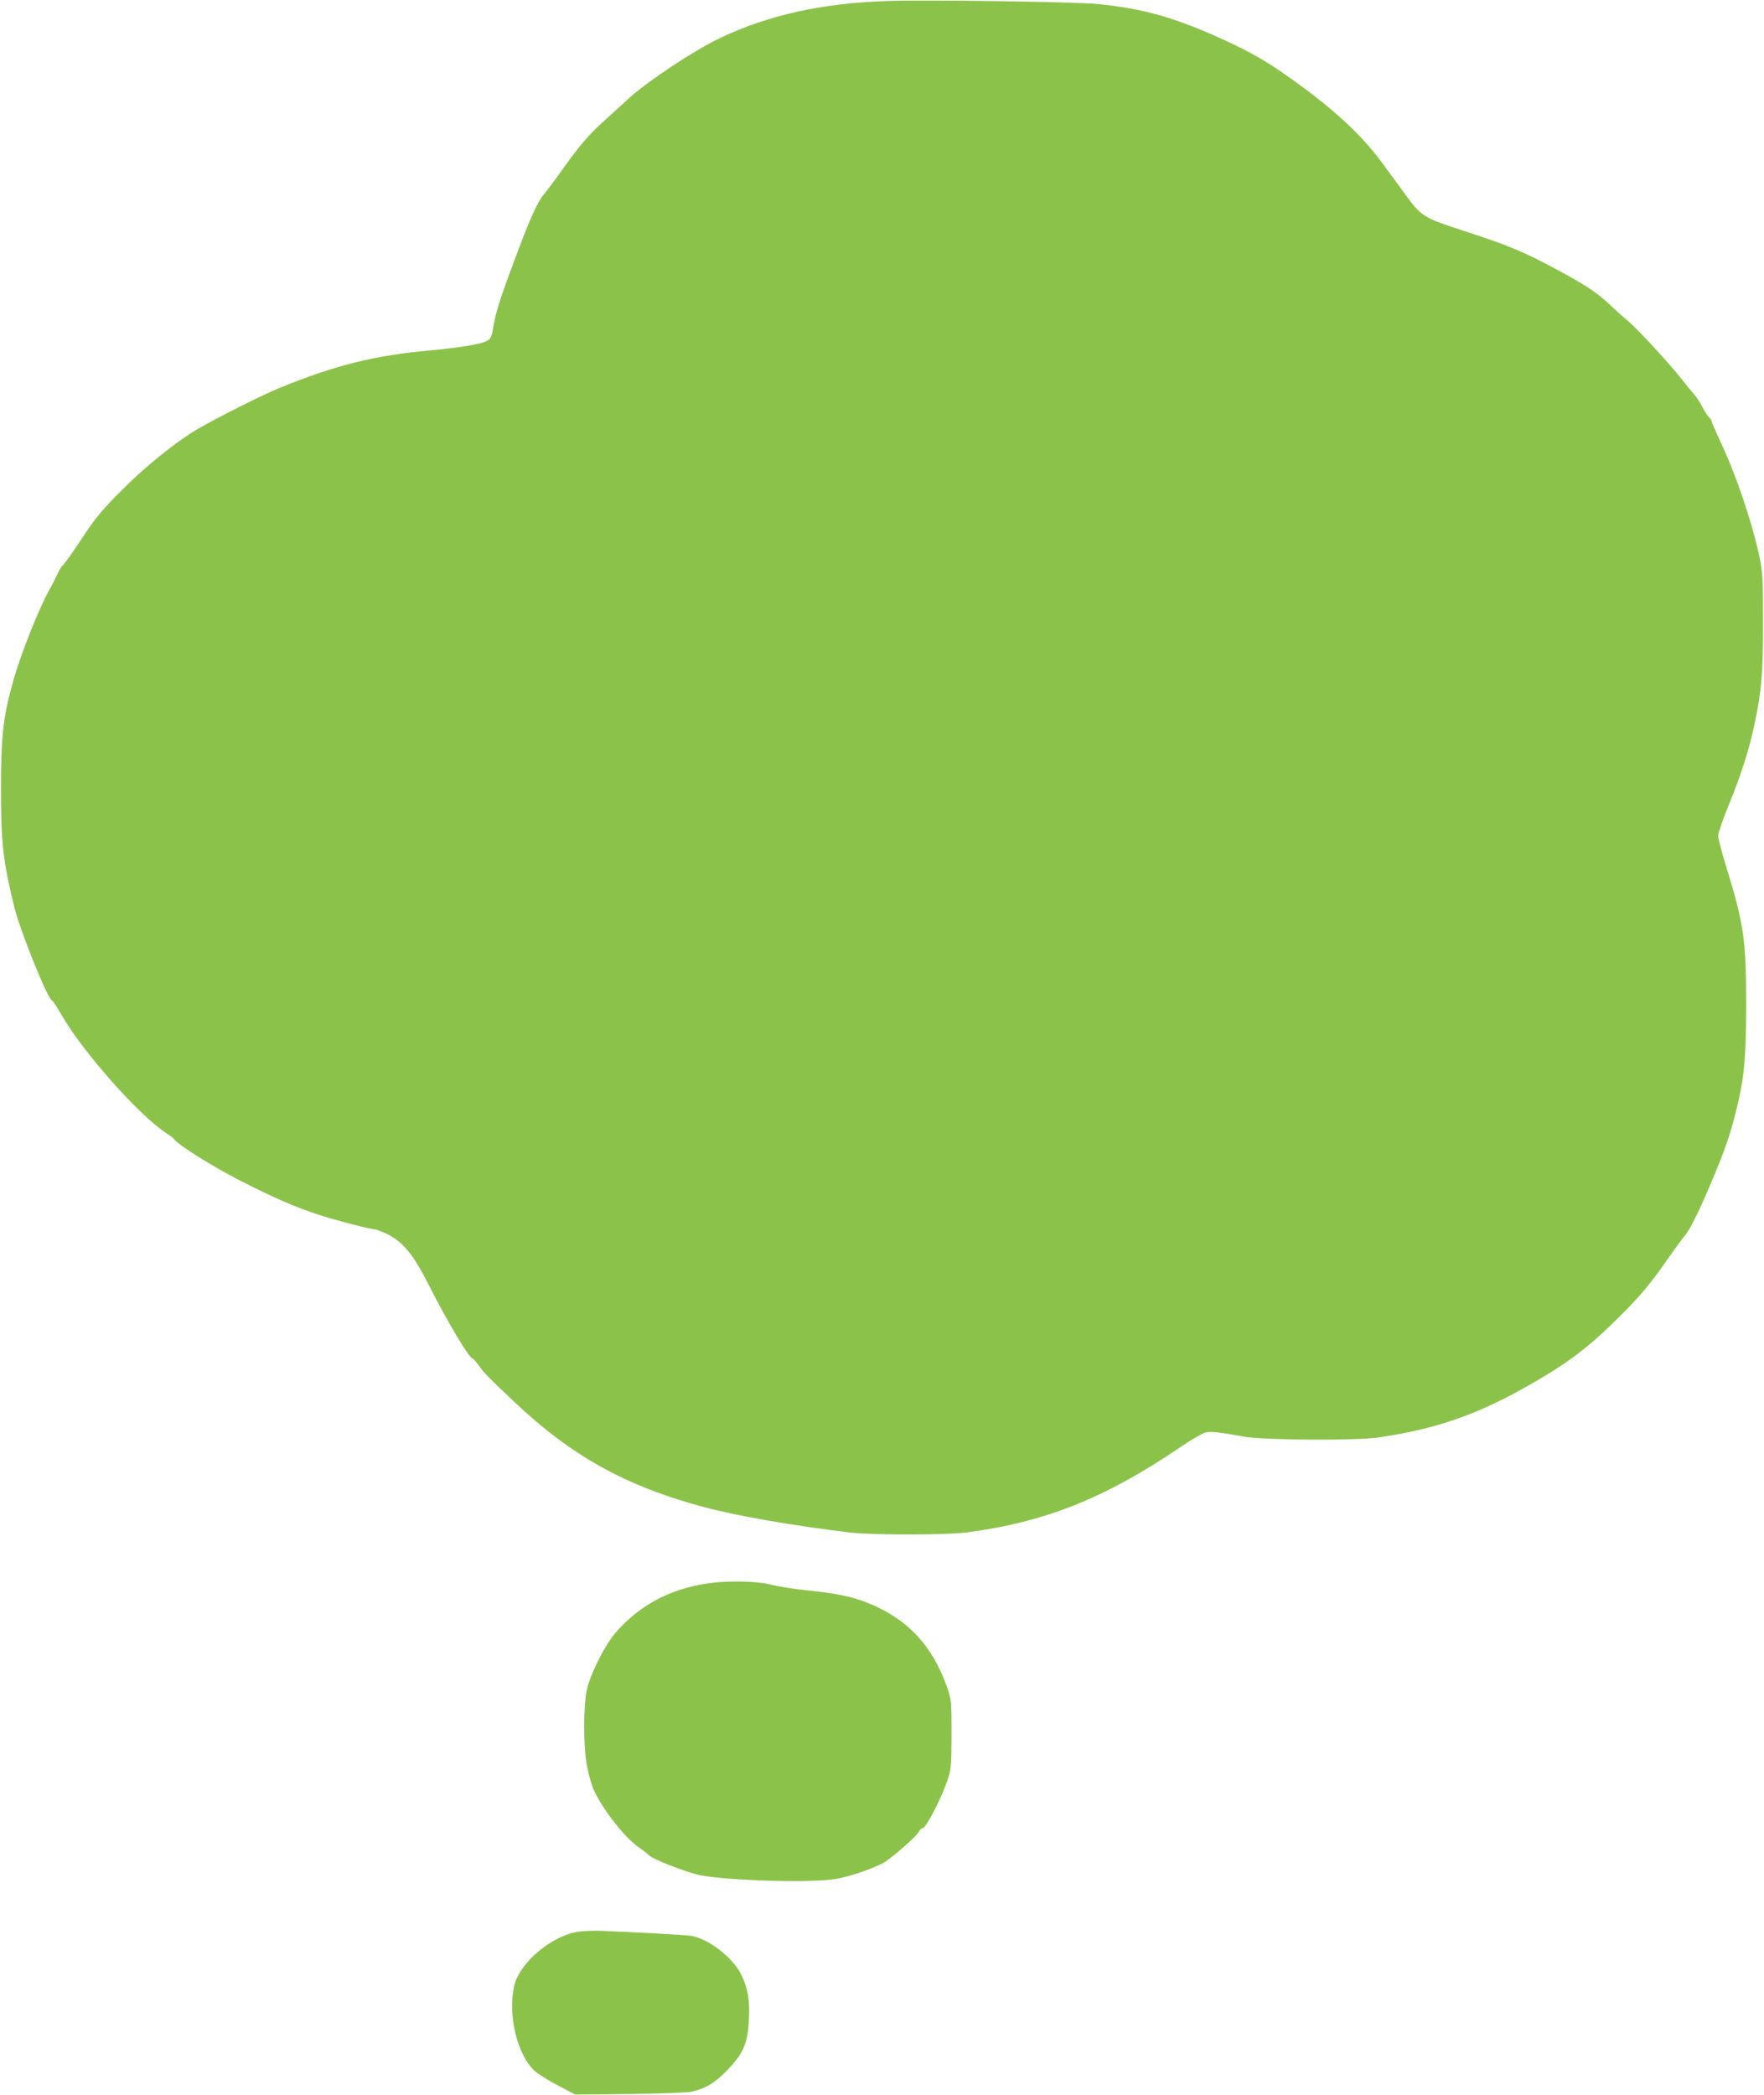
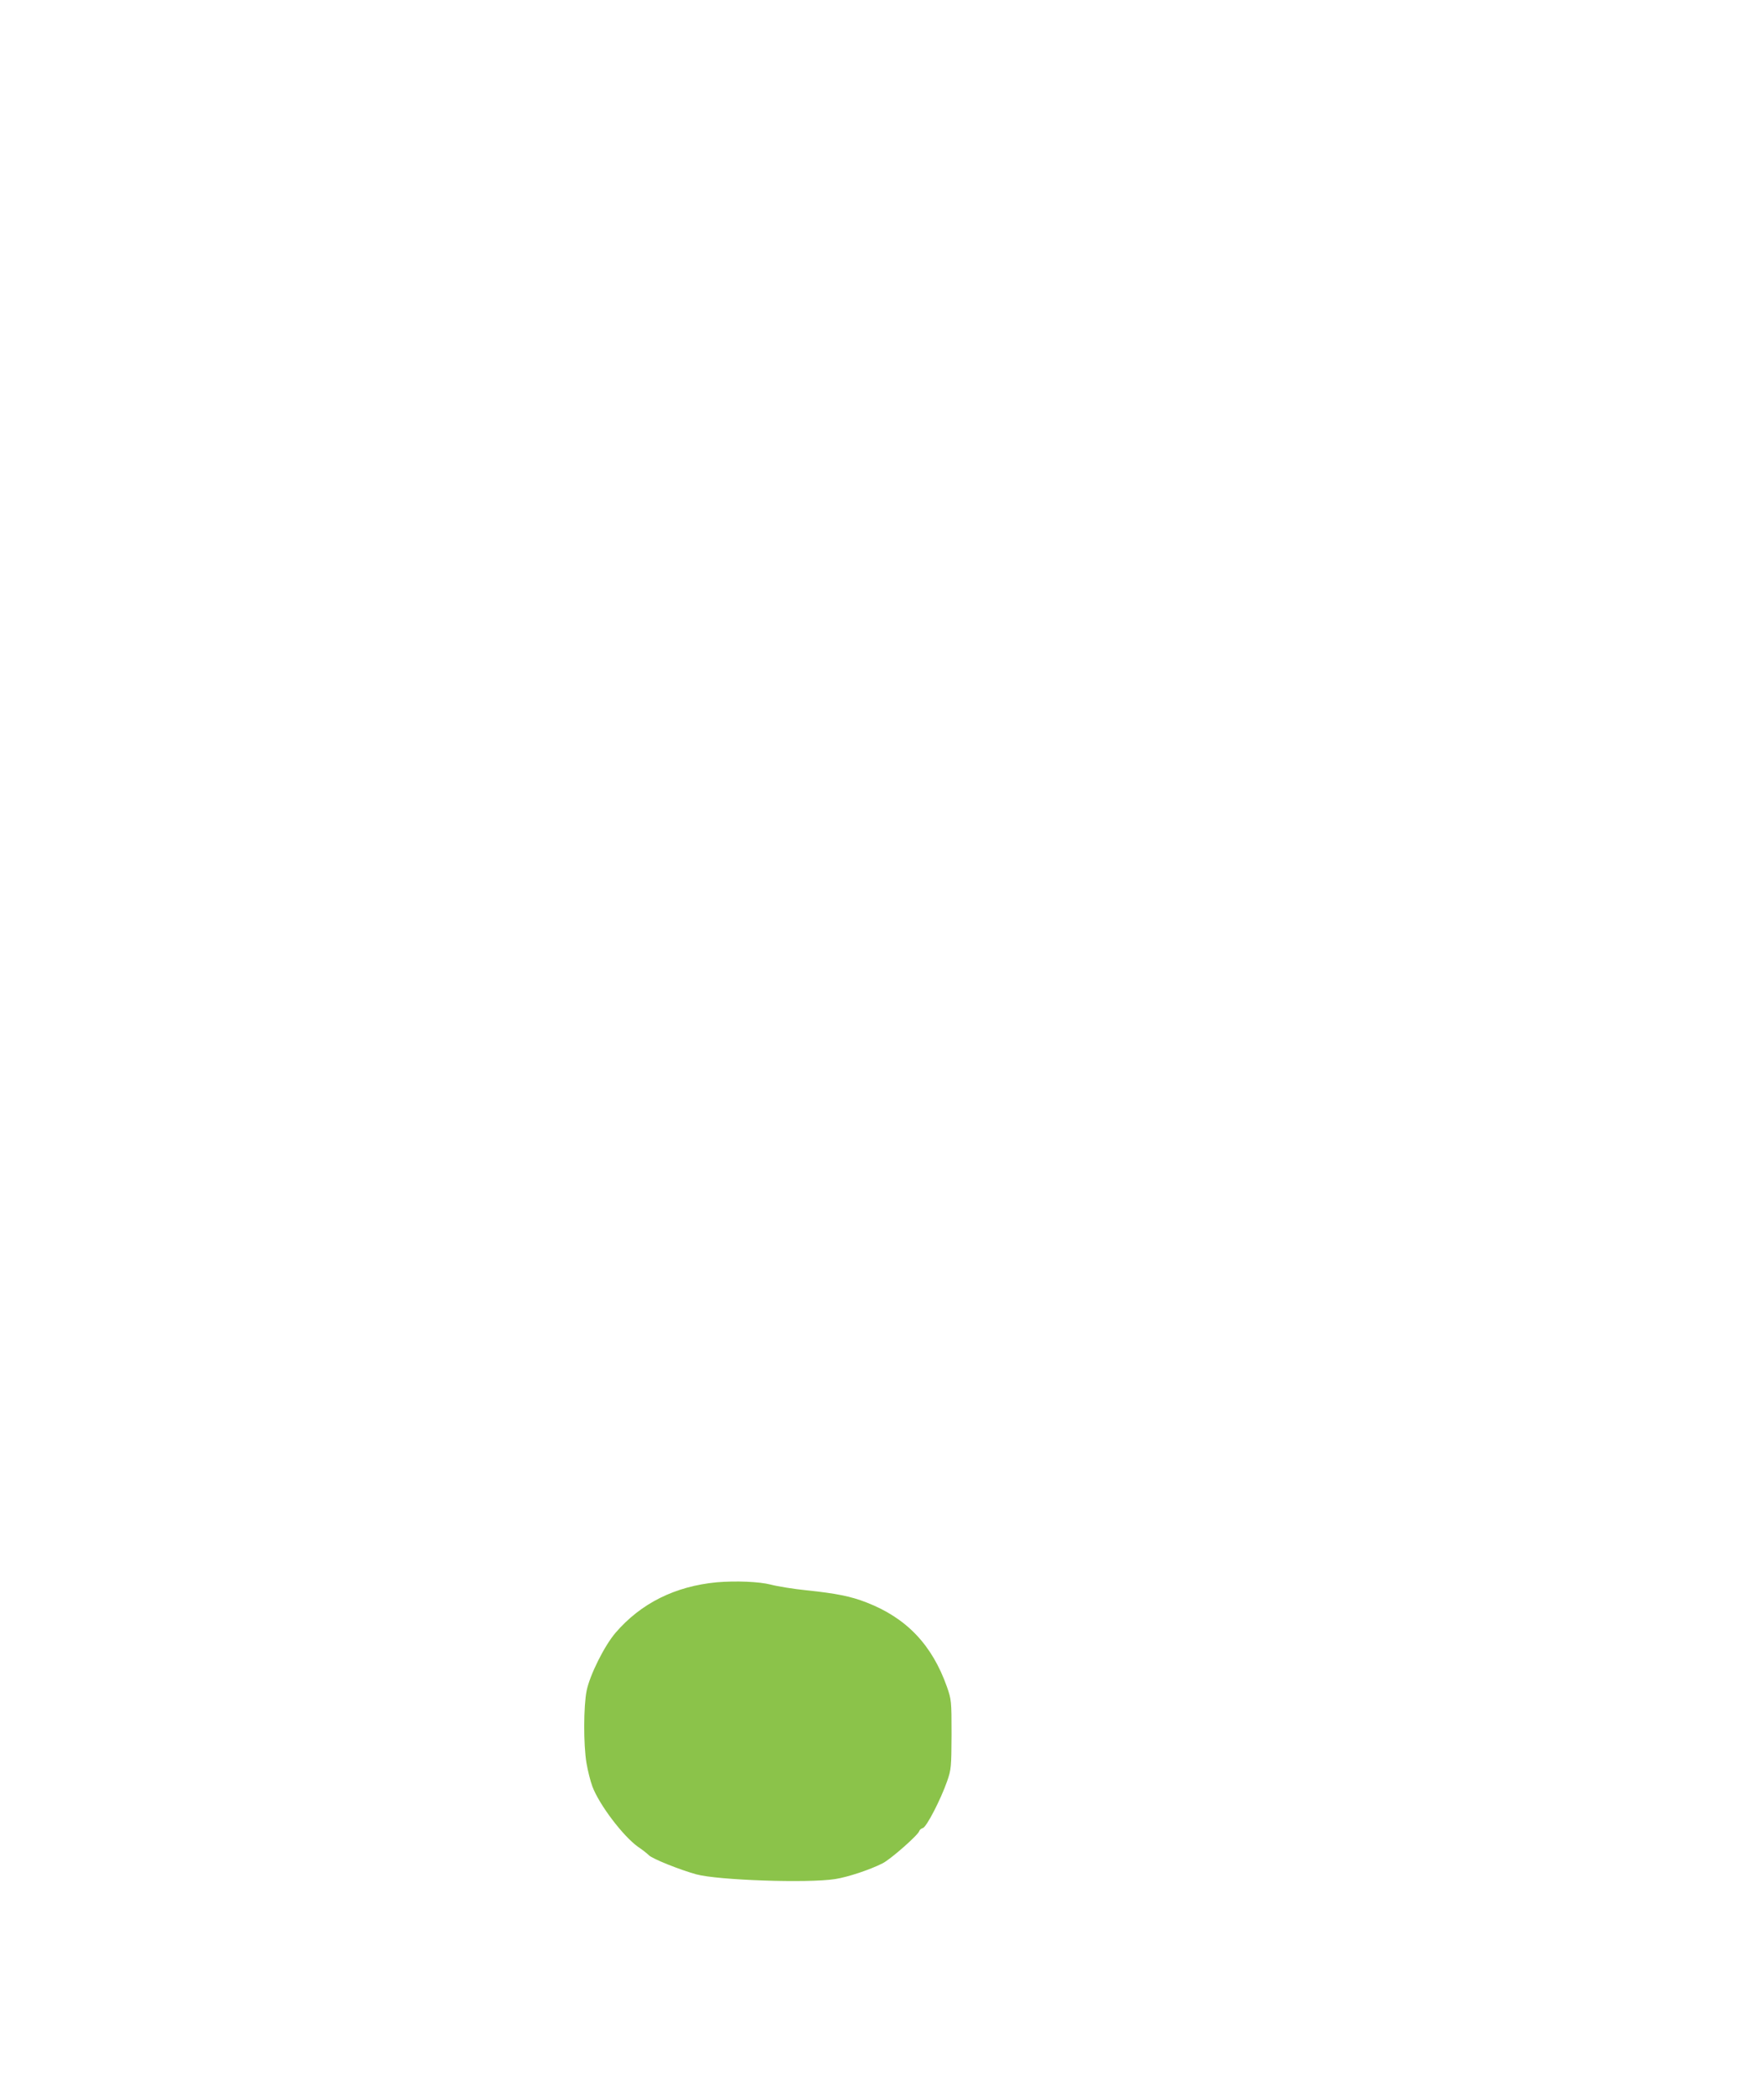
<svg xmlns="http://www.w3.org/2000/svg" version="1.0" width="1078pt" height="1280pt" viewBox="0 0 1078 1280" preserveAspectRatio="xMidYMid meet">
  <g transform="translate(0,1280) scale(0.1,-0.1)" fill="#8bc34a" stroke="none">
-     <path d="M5425 12794 c-399 -13 -726 -85 -1020 -224 -157 -74 -439 -260 -558 -367 -41 -37 -113 -103 -161 -147 -93 -83 -149 -151 -263 -311 -39 -55 -84 -114 -99 -132 -33 -35 -84 -146 -156 -338 -91 -240 -135 -370 -147 -440 -18 -101 -20 -104 -51 -120 -35 -18 -165 -39 -335 -55 -341 -30 -583 -90 -920 -227 -109 -44 -392 -186 -514 -258 -119 -70 -304 -218 -436 -349 -153 -153 -175 -179 -285 -346 -46 -69 -89 -128 -95 -132 -7 -4 -22 -29 -34 -55 -13 -27 -36 -73 -53 -103 -63 -114 -168 -380 -213 -535 -65 -227 -79 -347 -79 -670 0 -337 12 -442 81 -725 36 -146 203 -561 231 -572 5 -1 31 -41 58 -88 130 -227 481 -622 643 -724 21 -14 42 -29 45 -35 20 -32 230 -164 397 -250 222 -113 340 -164 496 -215 104 -33 309 -86 335 -86 7 0 40 -13 73 -28 93 -45 159 -123 246 -294 122 -241 257 -468 278 -468 4 0 21 -19 38 -43 38 -52 48 -62 216 -221 349 -330 679 -513 1149 -640 206 -56 566 -118 903 -158 141 -16 590 -16 715 1 475 62 844 209 1298 517 67 46 137 87 155 92 34 9 73 6 237 -24 125 -22 687 -26 825 -5 383 56 647 154 1013 374 175 105 298 202 462 367 127 126 191 203 300 361 40 57 83 115 95 129 29 32 88 149 160 320 84 200 113 281 150 426 53 204 66 338 66 654 1 401 -14 506 -120 849 -28 90 -51 178 -51 196 0 17 30 103 66 191 76 185 126 343 159 504 41 199 50 308 49 615 0 261 -2 301 -22 395 -44 207 -144 503 -233 690 -32 69 -59 131 -59 137 0 6 -7 16 -16 24 -8 7 -27 36 -41 63 -14 28 -36 62 -49 76 -13 14 -46 54 -74 90 -75 96 -267 304 -324 353 -28 23 -85 74 -126 113 -82 77 -174 134 -395 249 -146 76 -255 119 -515 203 -215 70 -237 84 -326 206 -41 56 -109 148 -151 206 -125 169 -294 325 -554 510 -147 105 -243 160 -413 238 -298 136 -493 191 -776 218 -139 13 -1032 26 -1275 18z" />
    <path d="M4380 3134 c-254 -24 -463 -128 -618 -308 -68 -79 -157 -257 -177 -354 -19 -94 -20 -329 -1 -442 8 -47 24 -111 36 -143 42 -112 187 -303 279 -369 26 -17 56 -41 67 -52 25 -23 188 -88 289 -116 131 -36 682 -55 848 -29 78 12 213 57 290 96 49 24 220 175 225 198 2 7 12 15 22 18 22 6 109 174 148 286 25 72 26 86 27 286 0 205 -1 212 -28 290 -91 257 -247 421 -492 516 -95 37 -183 55 -365 74 -80 8 -179 24 -220 35 -71 18 -212 24 -330 14z" />
-     <path d="M3530 999 c-163 -27 -354 -189 -387 -328 -42 -181 19 -431 128 -525 24 -20 88 -60 143 -88 l101 -53 325 3 c179 2 350 8 380 13 86 17 149 54 224 132 97 100 124 162 132 297 8 126 -5 202 -46 287 -53 107 -203 222 -310 238 -40 5 -326 21 -550 30 -47 2 -110 -1 -140 -6z" />
  </g>
</svg>